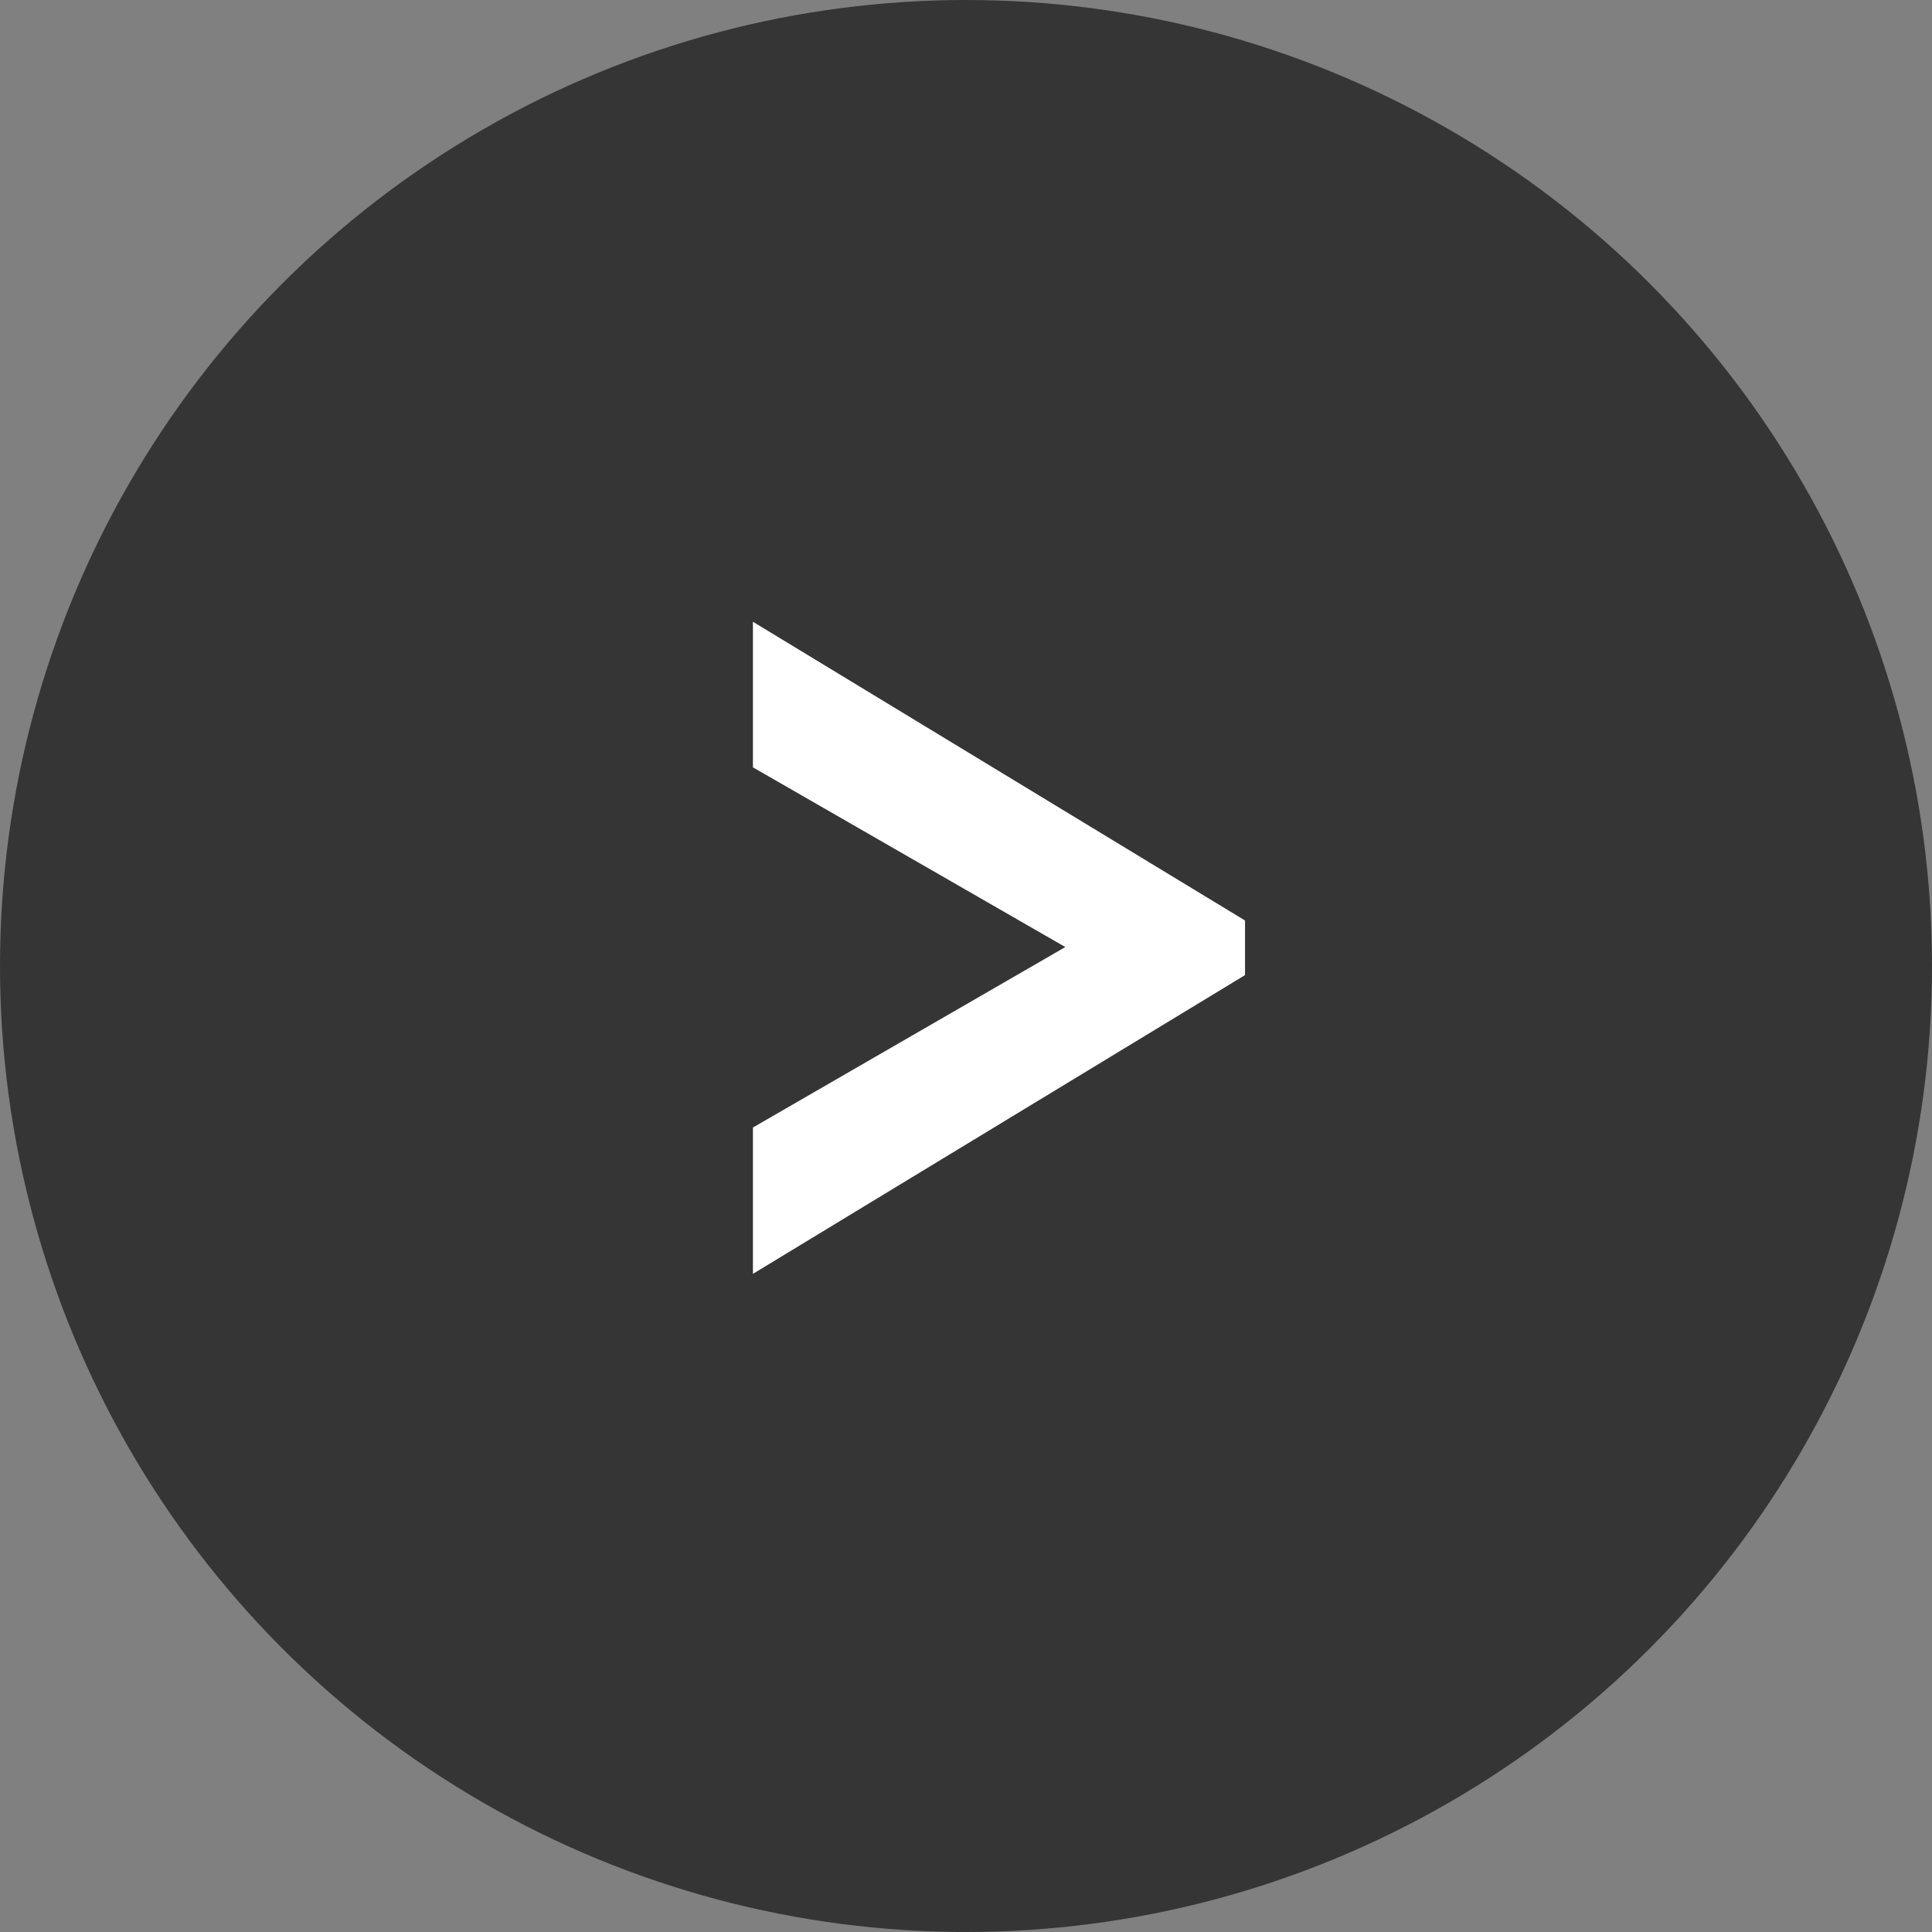
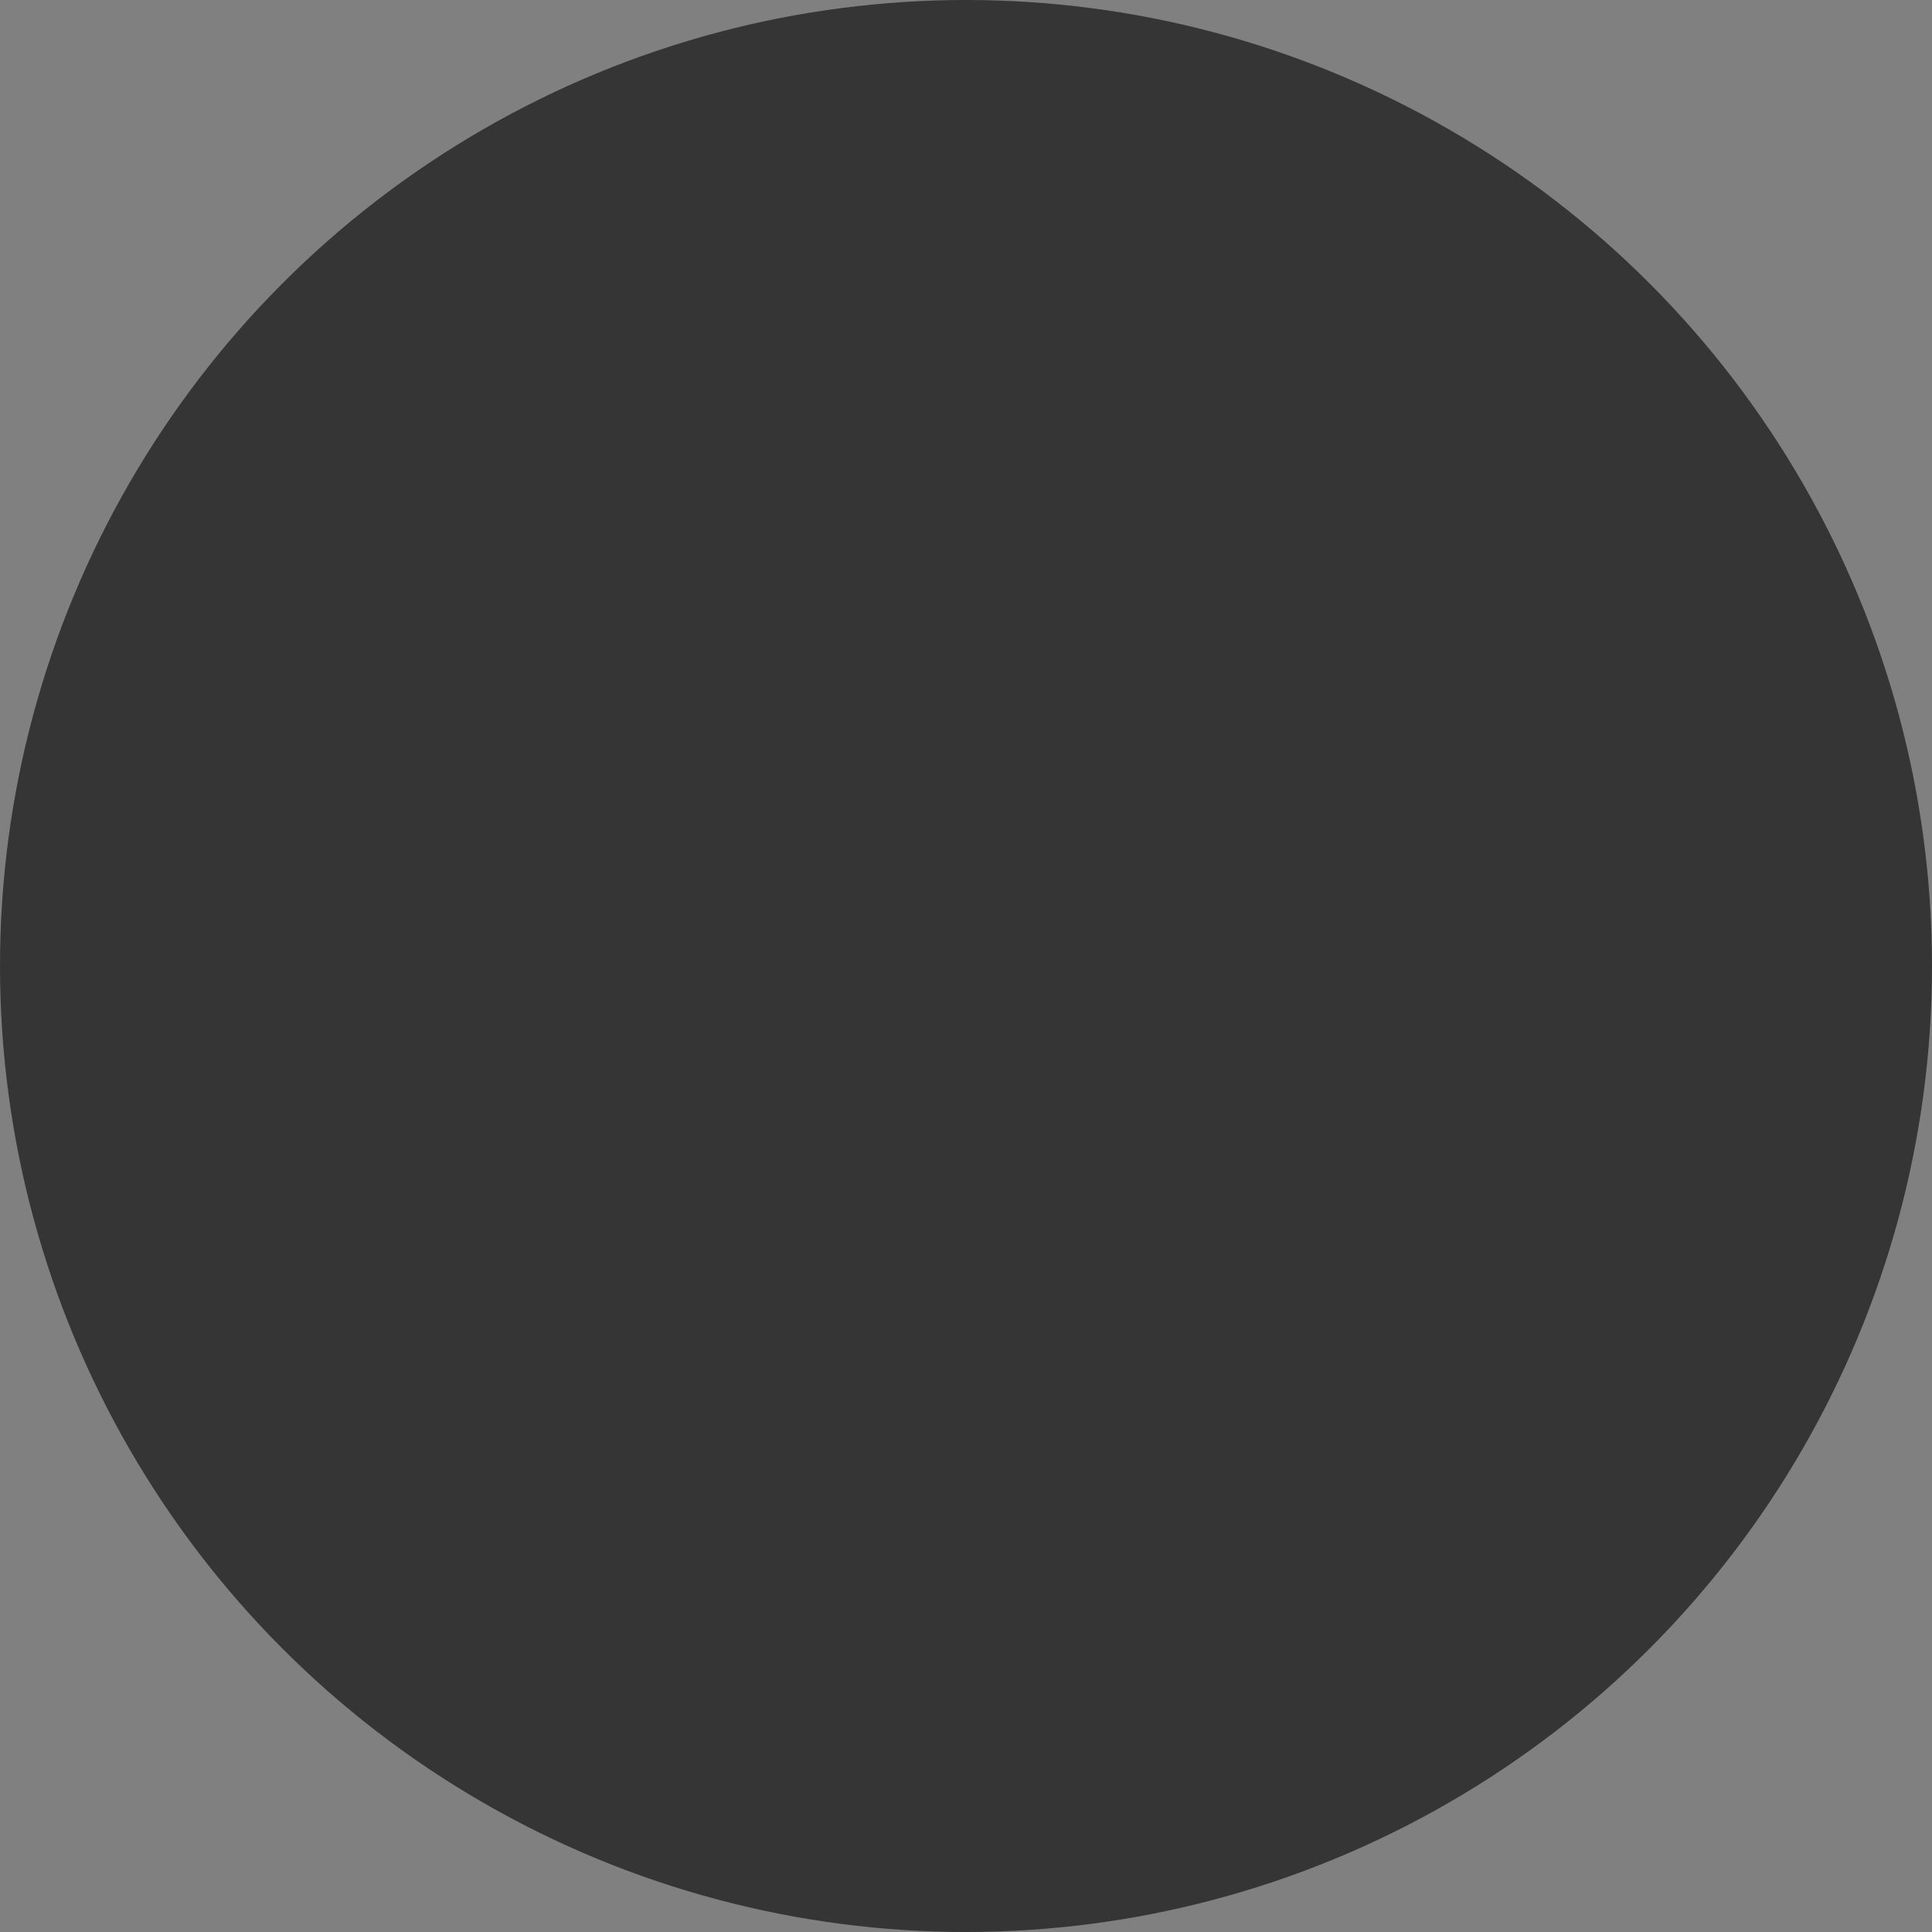
<svg xmlns="http://www.w3.org/2000/svg" id="_レイヤー_1" viewBox="0 0 25.48 25.48">
  <rect x="0" y="0" width="25.48" height="25.48" fill="#808080" stroke="none" />
  <circle cx="12.74" cy="12.74" r="12.74" style="fill:#353535;" />
-   <path d="m9.93,10.13v-1.93l6.49,3.94v.72l-6.49,3.94v-1.93l4.12-2.38-4.12-2.37Z" style="fill:#fff;" />
</svg>